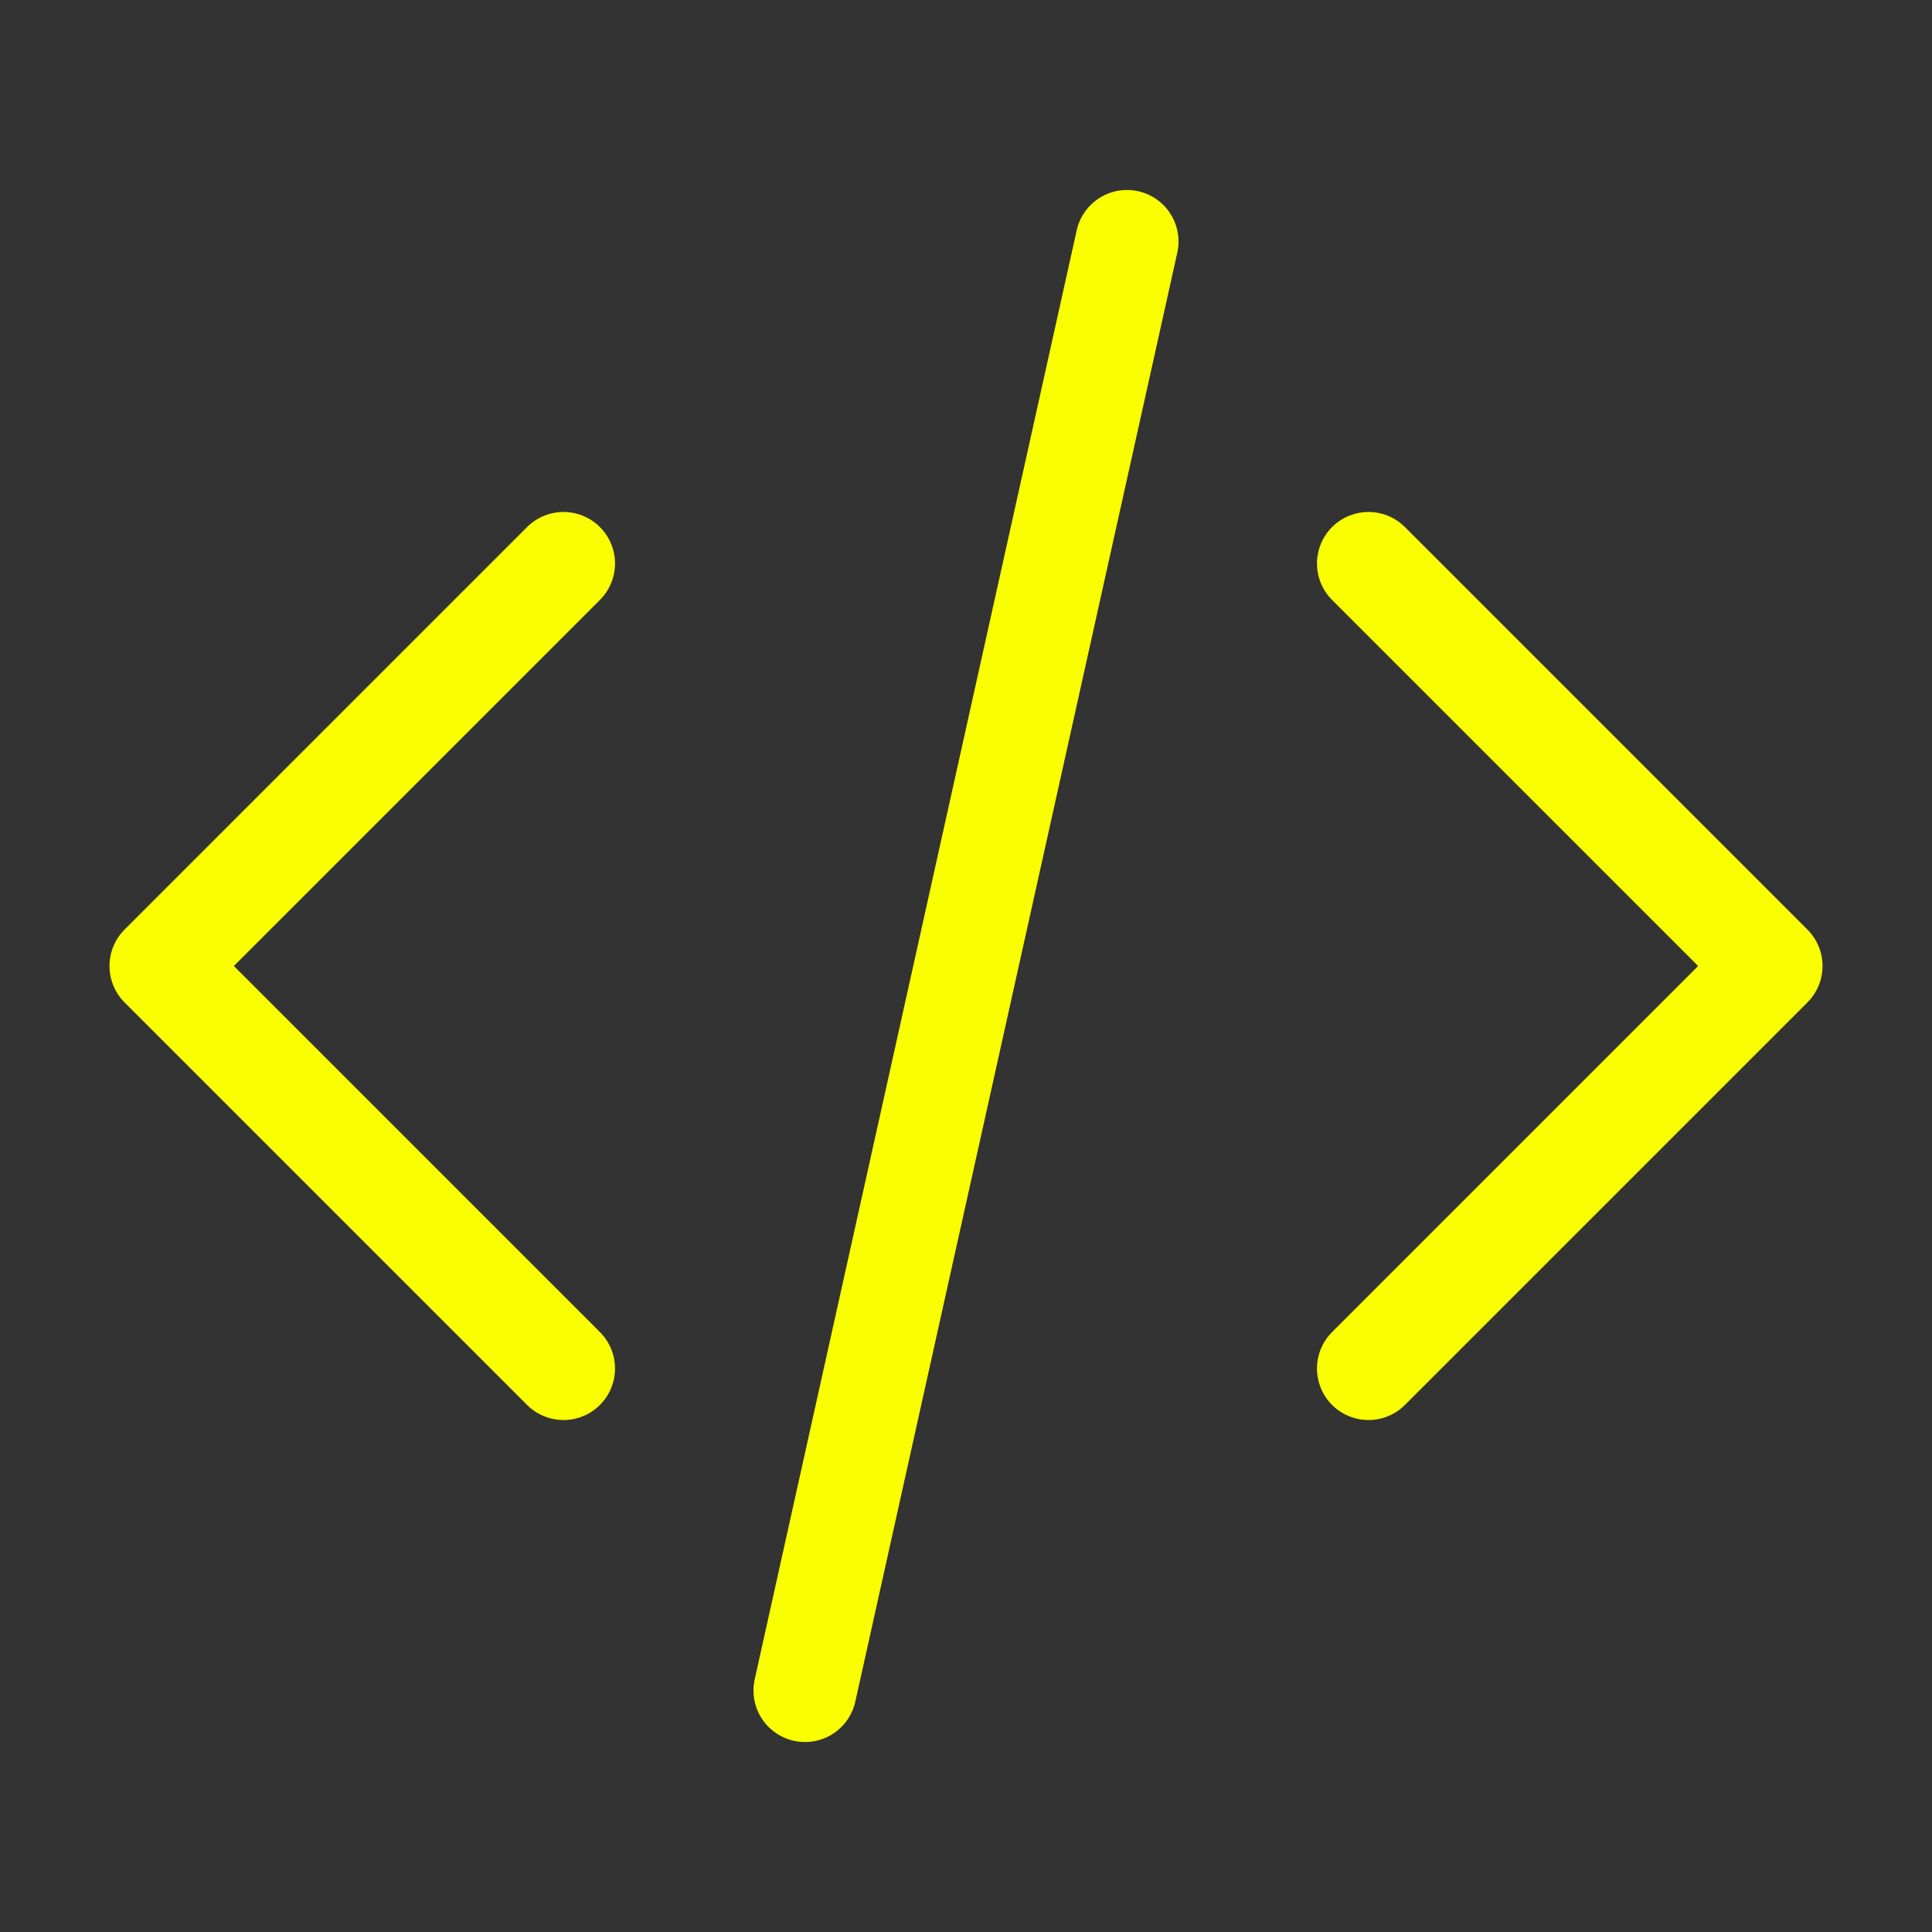
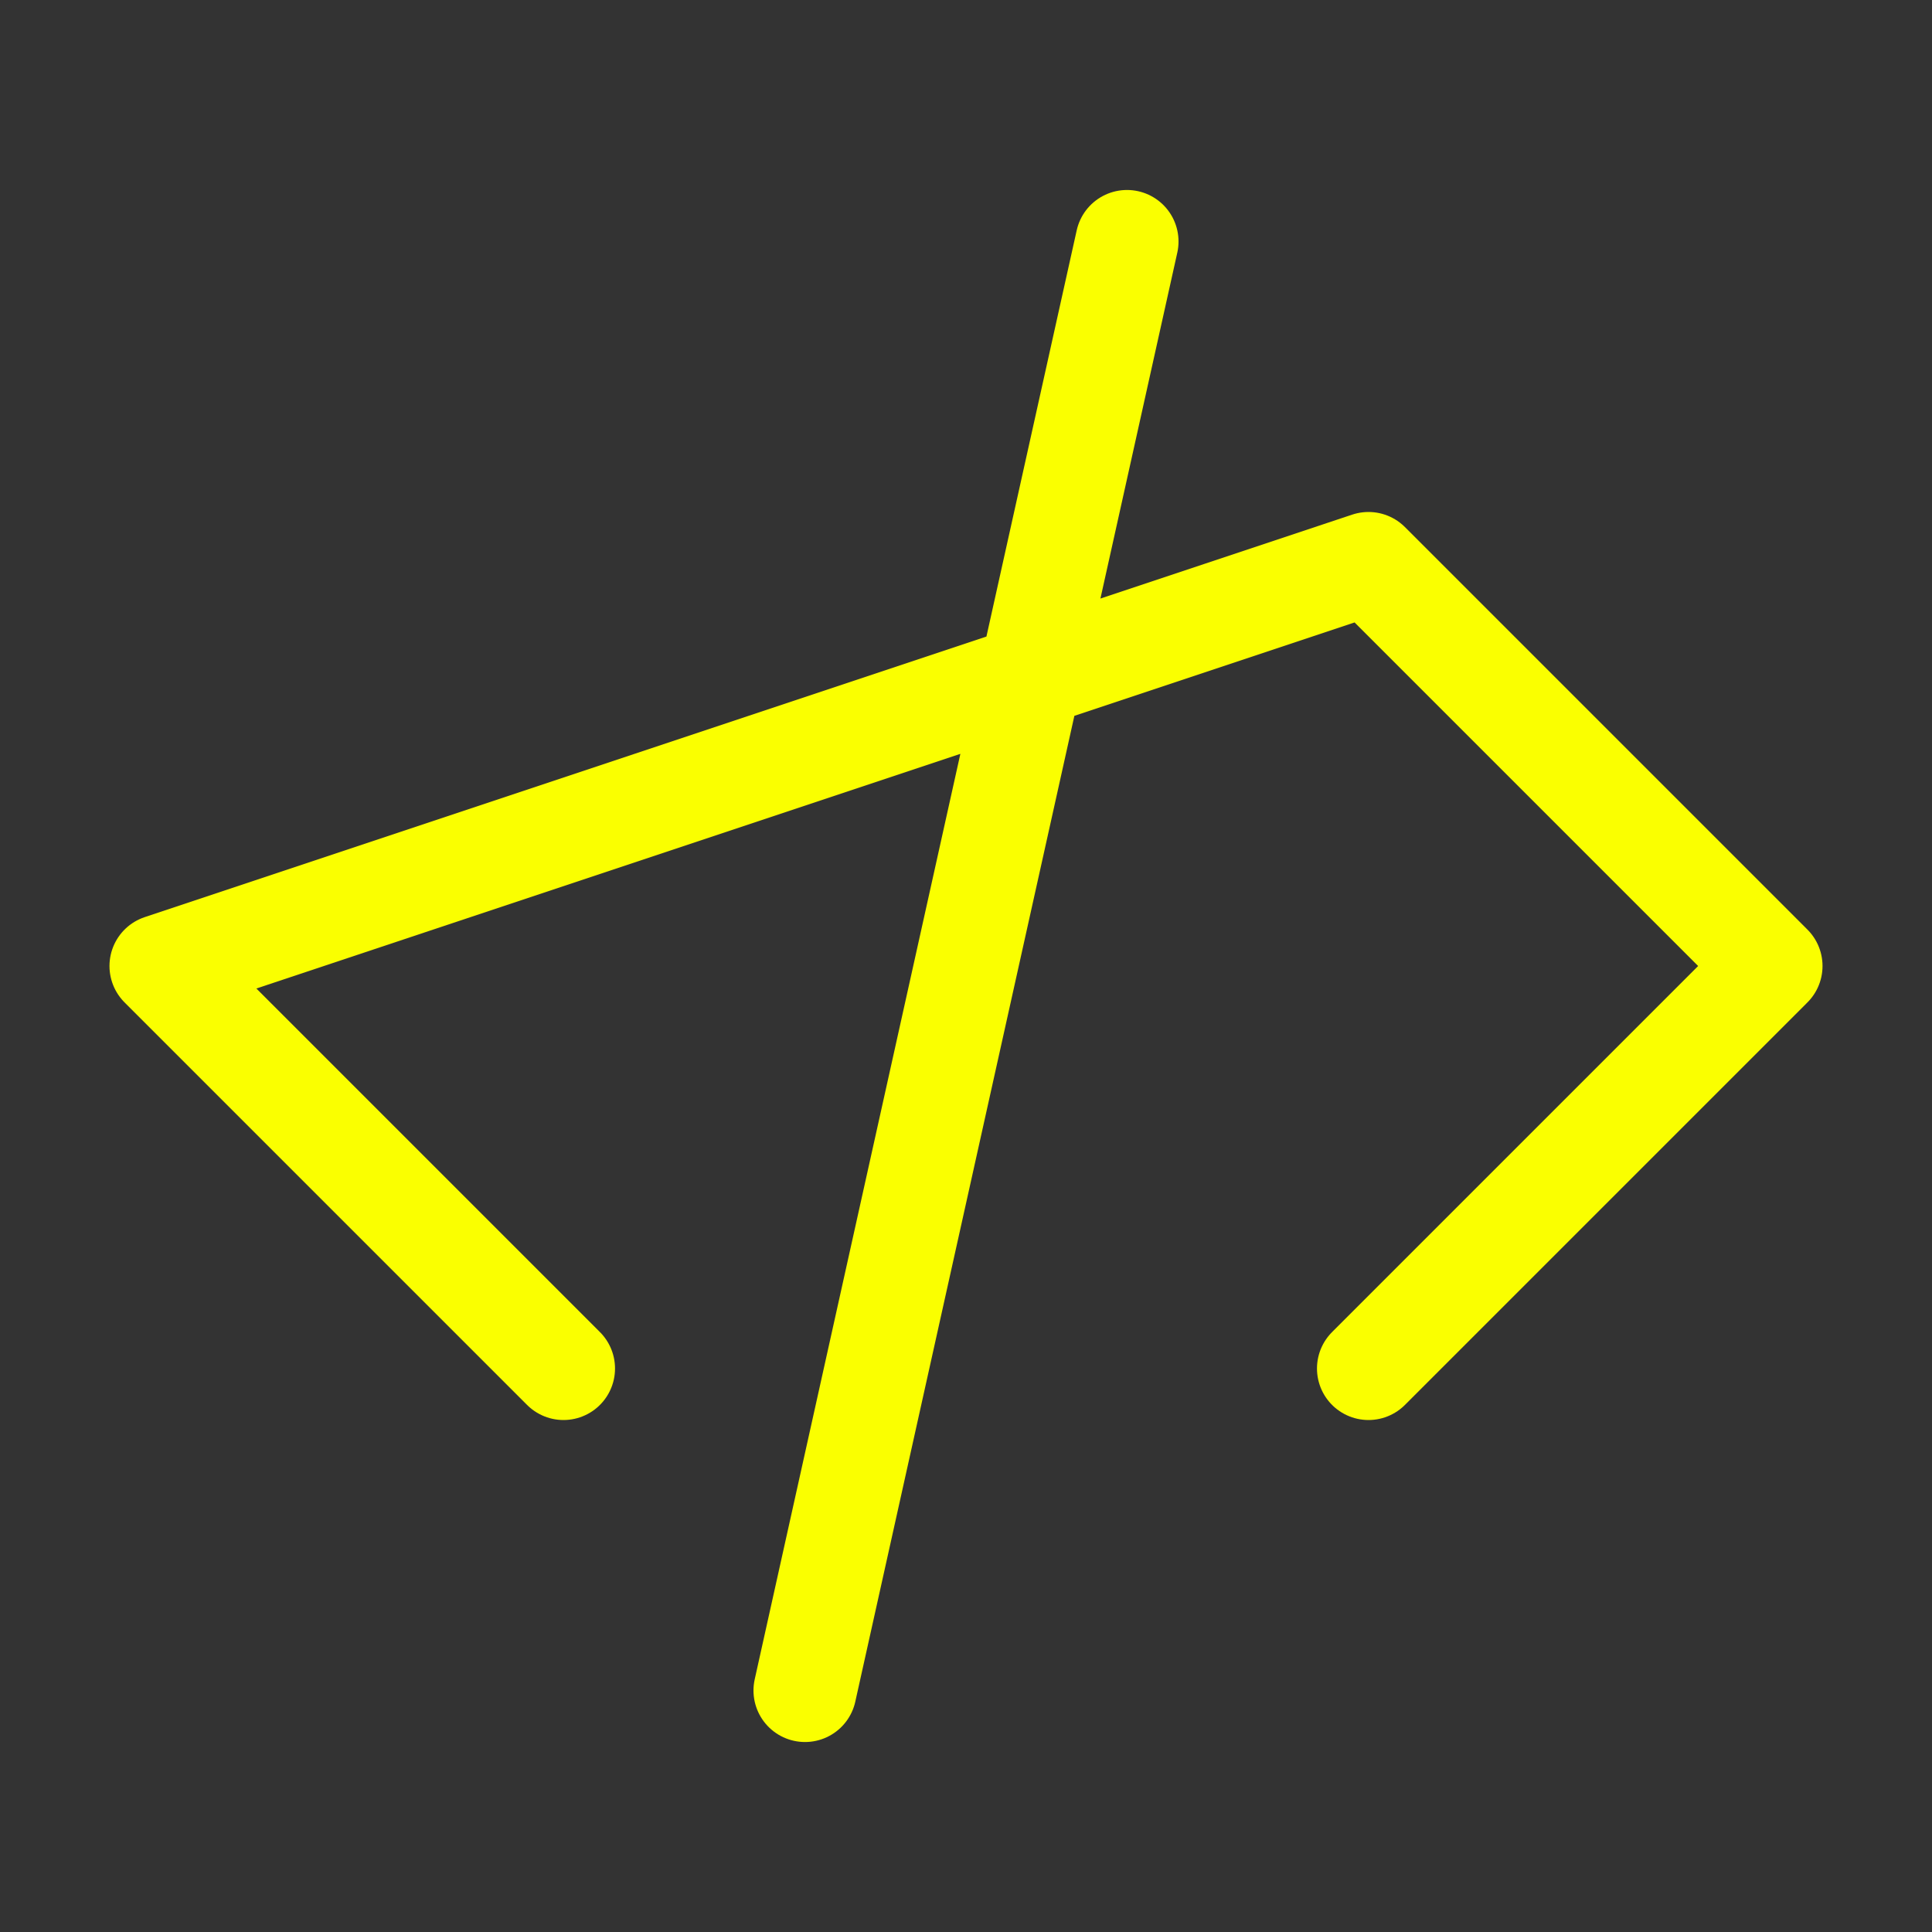
<svg xmlns="http://www.w3.org/2000/svg" width="30" height="30" viewBox="0 0 30 30" fill="none">
  <rect x="0" y="0" width="30" height="30" fill="#333333" stroke="none" />
-   <path d="M21.25 21.25L27.5 15L21.25 8.75M8.75 8.75L2.5 15L8.75 21.25M17.5 3.75L12.5 26.25" stroke="#FAFF00" stroke-width="1.6" stroke-linecap="round" stroke-linejoin="round" />
+   <path d="M21.25 21.25L27.5 15L21.25 8.75L2.5 15L8.75 21.25M17.5 3.75L12.5 26.25" stroke="#FAFF00" stroke-width="1.6" stroke-linecap="round" stroke-linejoin="round" />
</svg>